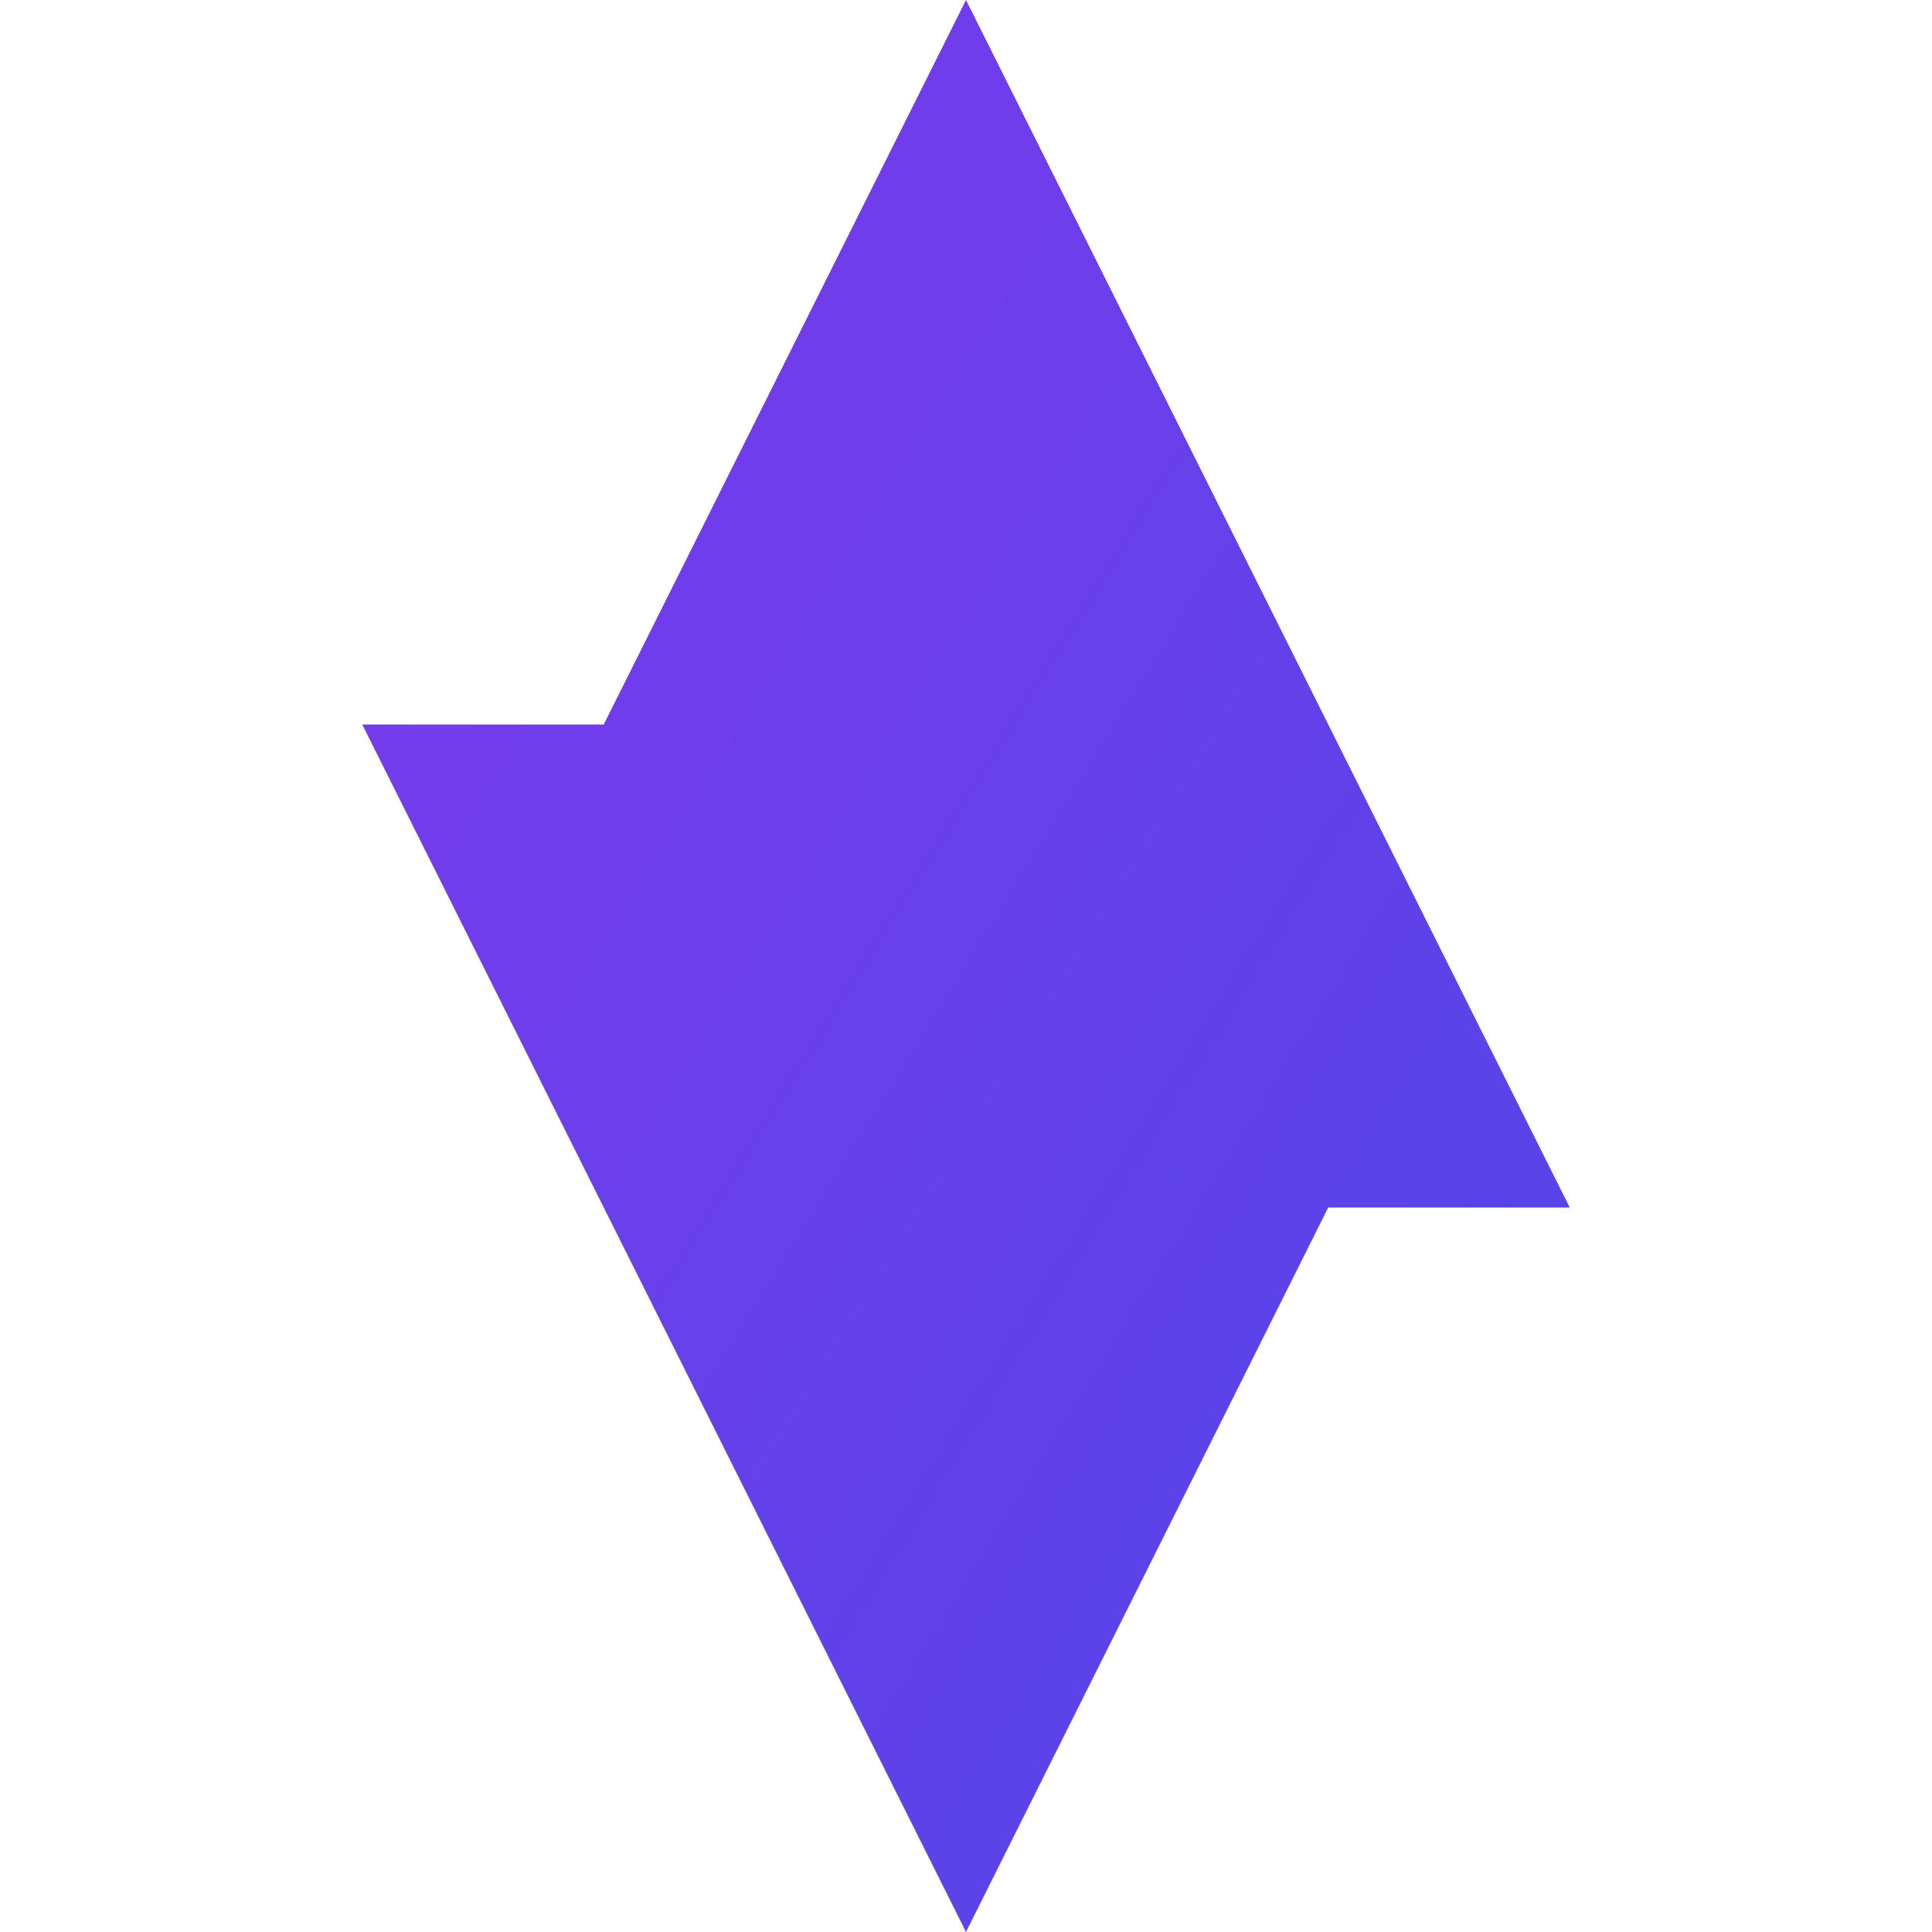
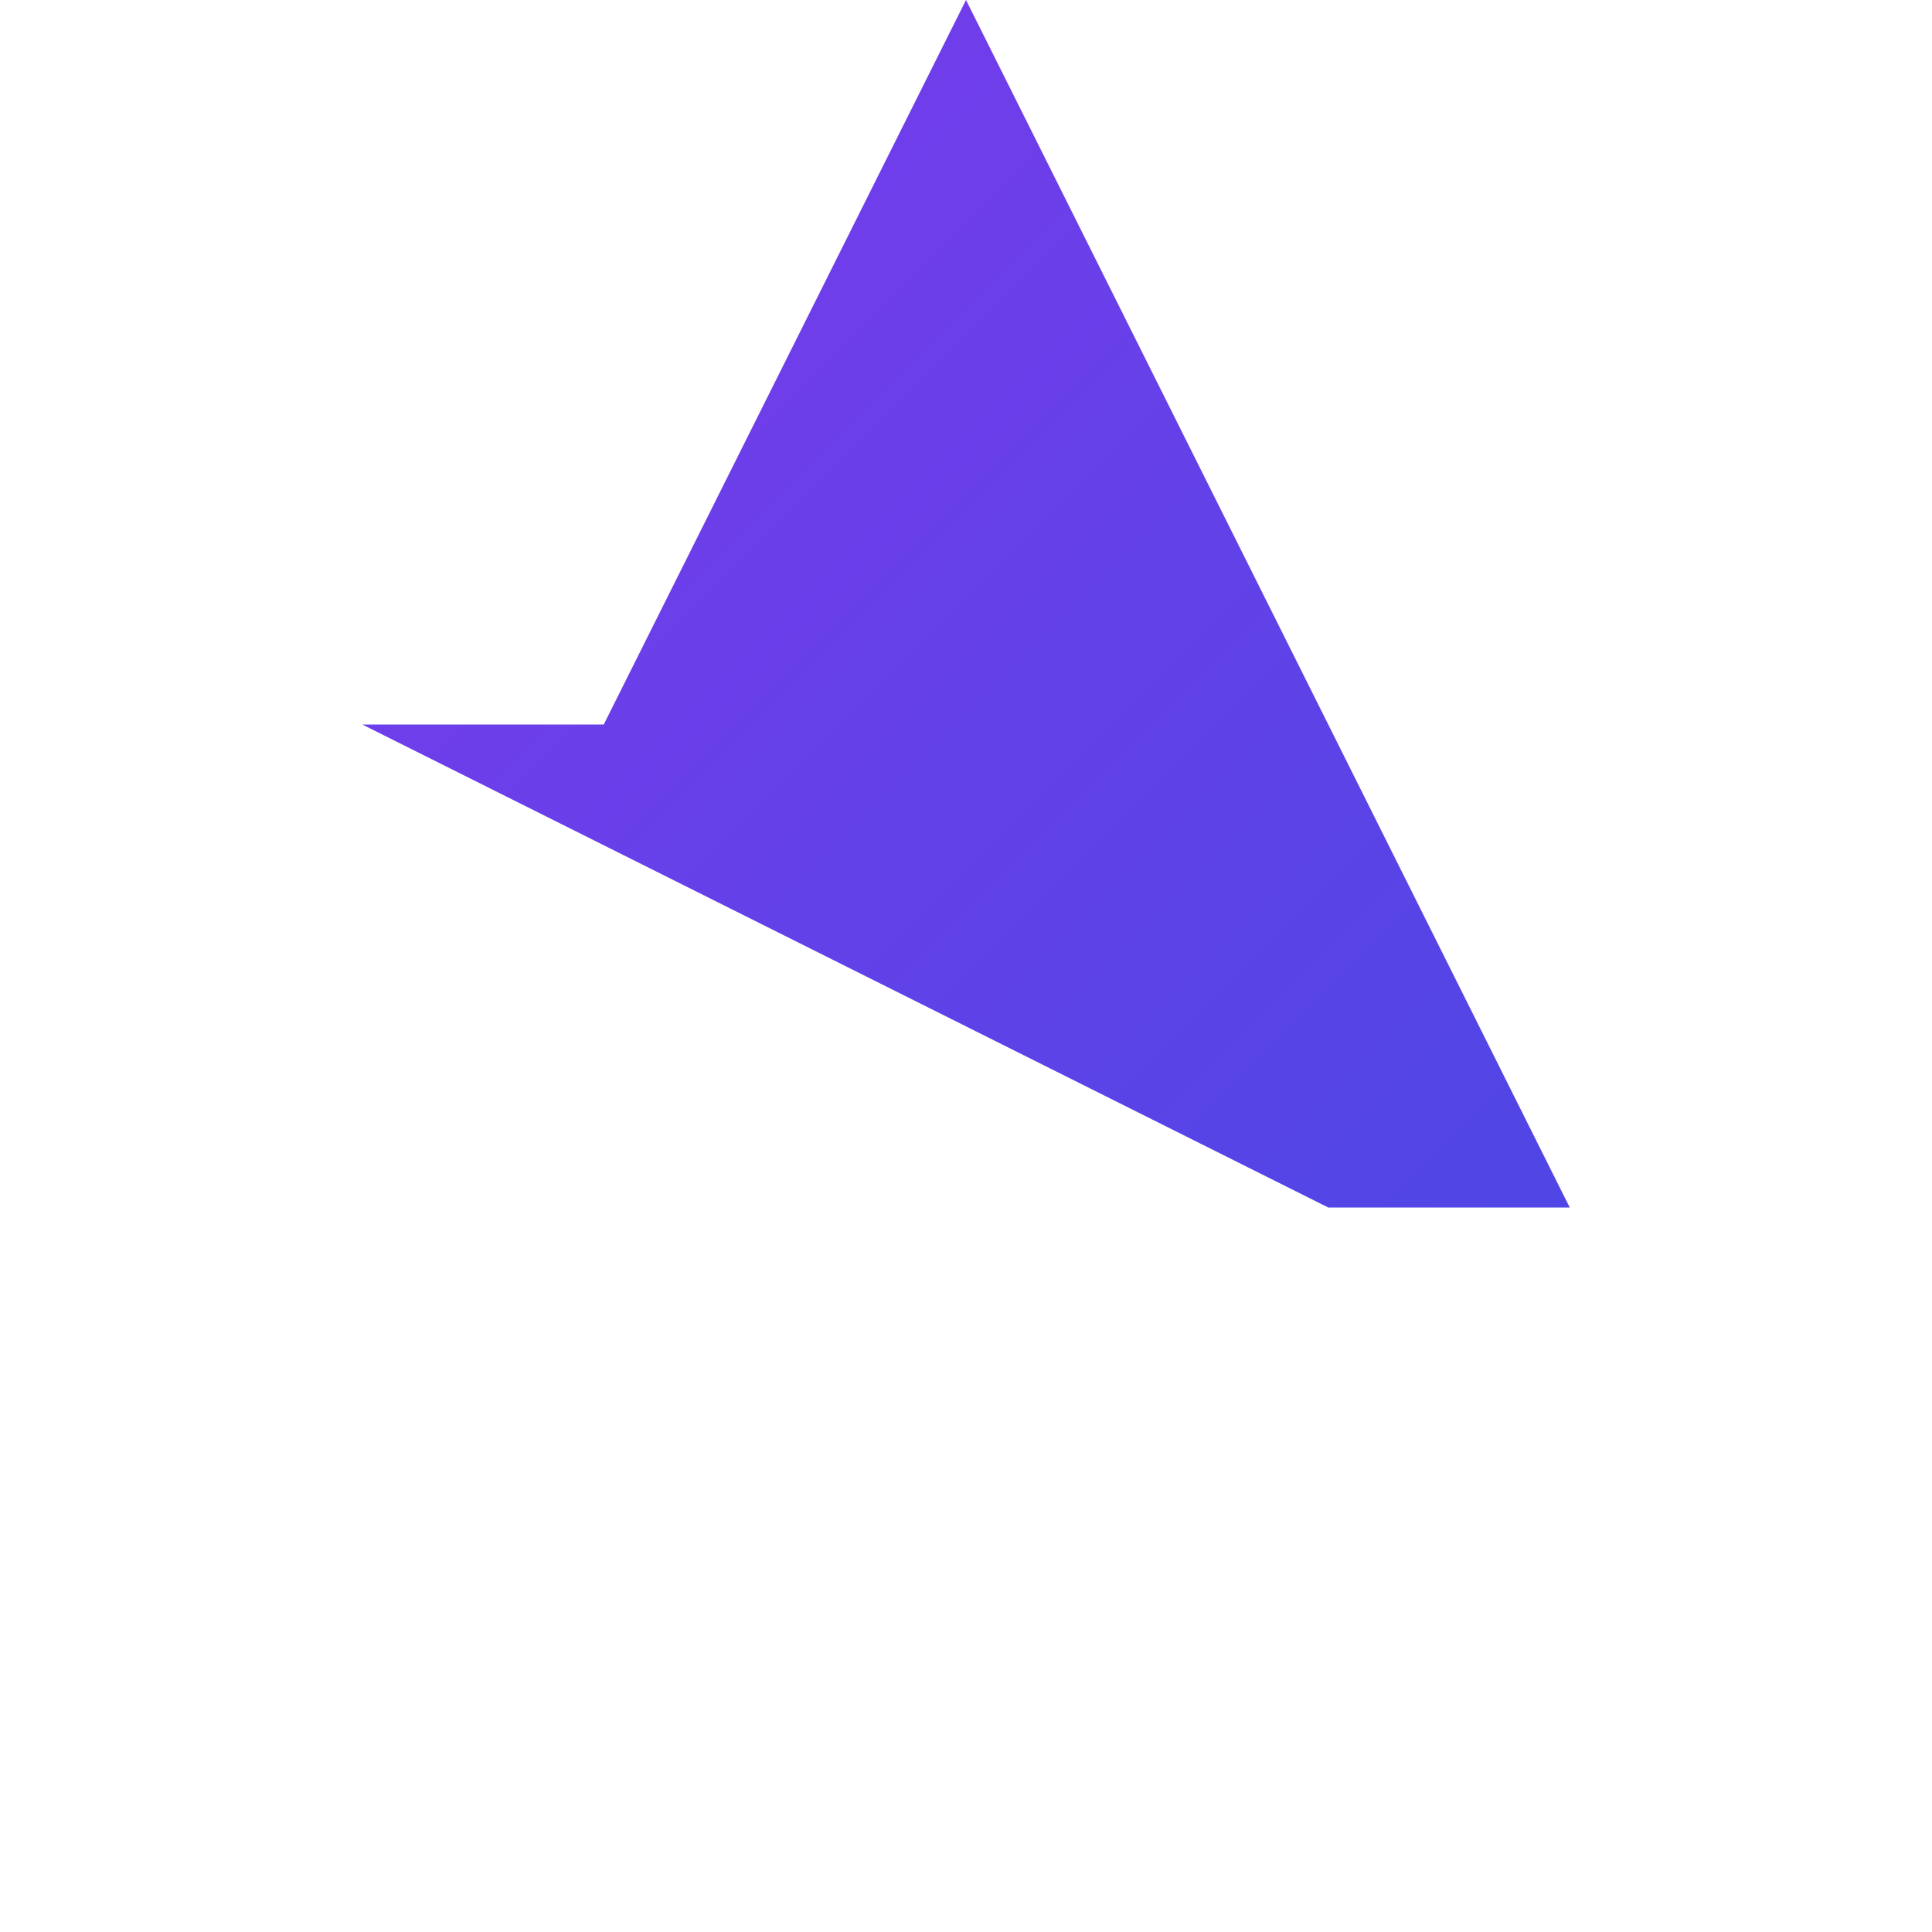
<svg xmlns="http://www.w3.org/2000/svg" width="128" height="128" viewBox="0 0 128 128">
  <defs>
    <linearGradient id="gradient" x1="0%" y1="0%" x2="100%" y2="100%">
      <stop offset="0%" stop-color="#7c3aed" />
      <stop offset="100%" stop-color="#4f46e5" />
    </linearGradient>
  </defs>
-   <path d="M64 0 L40 48 L24 48 L64 128 L88 80 L104 80 Z" fill="url(#gradient)" />
+   <path d="M64 0 L40 48 L24 48 L88 80 L104 80 Z" fill="url(#gradient)" />
</svg>